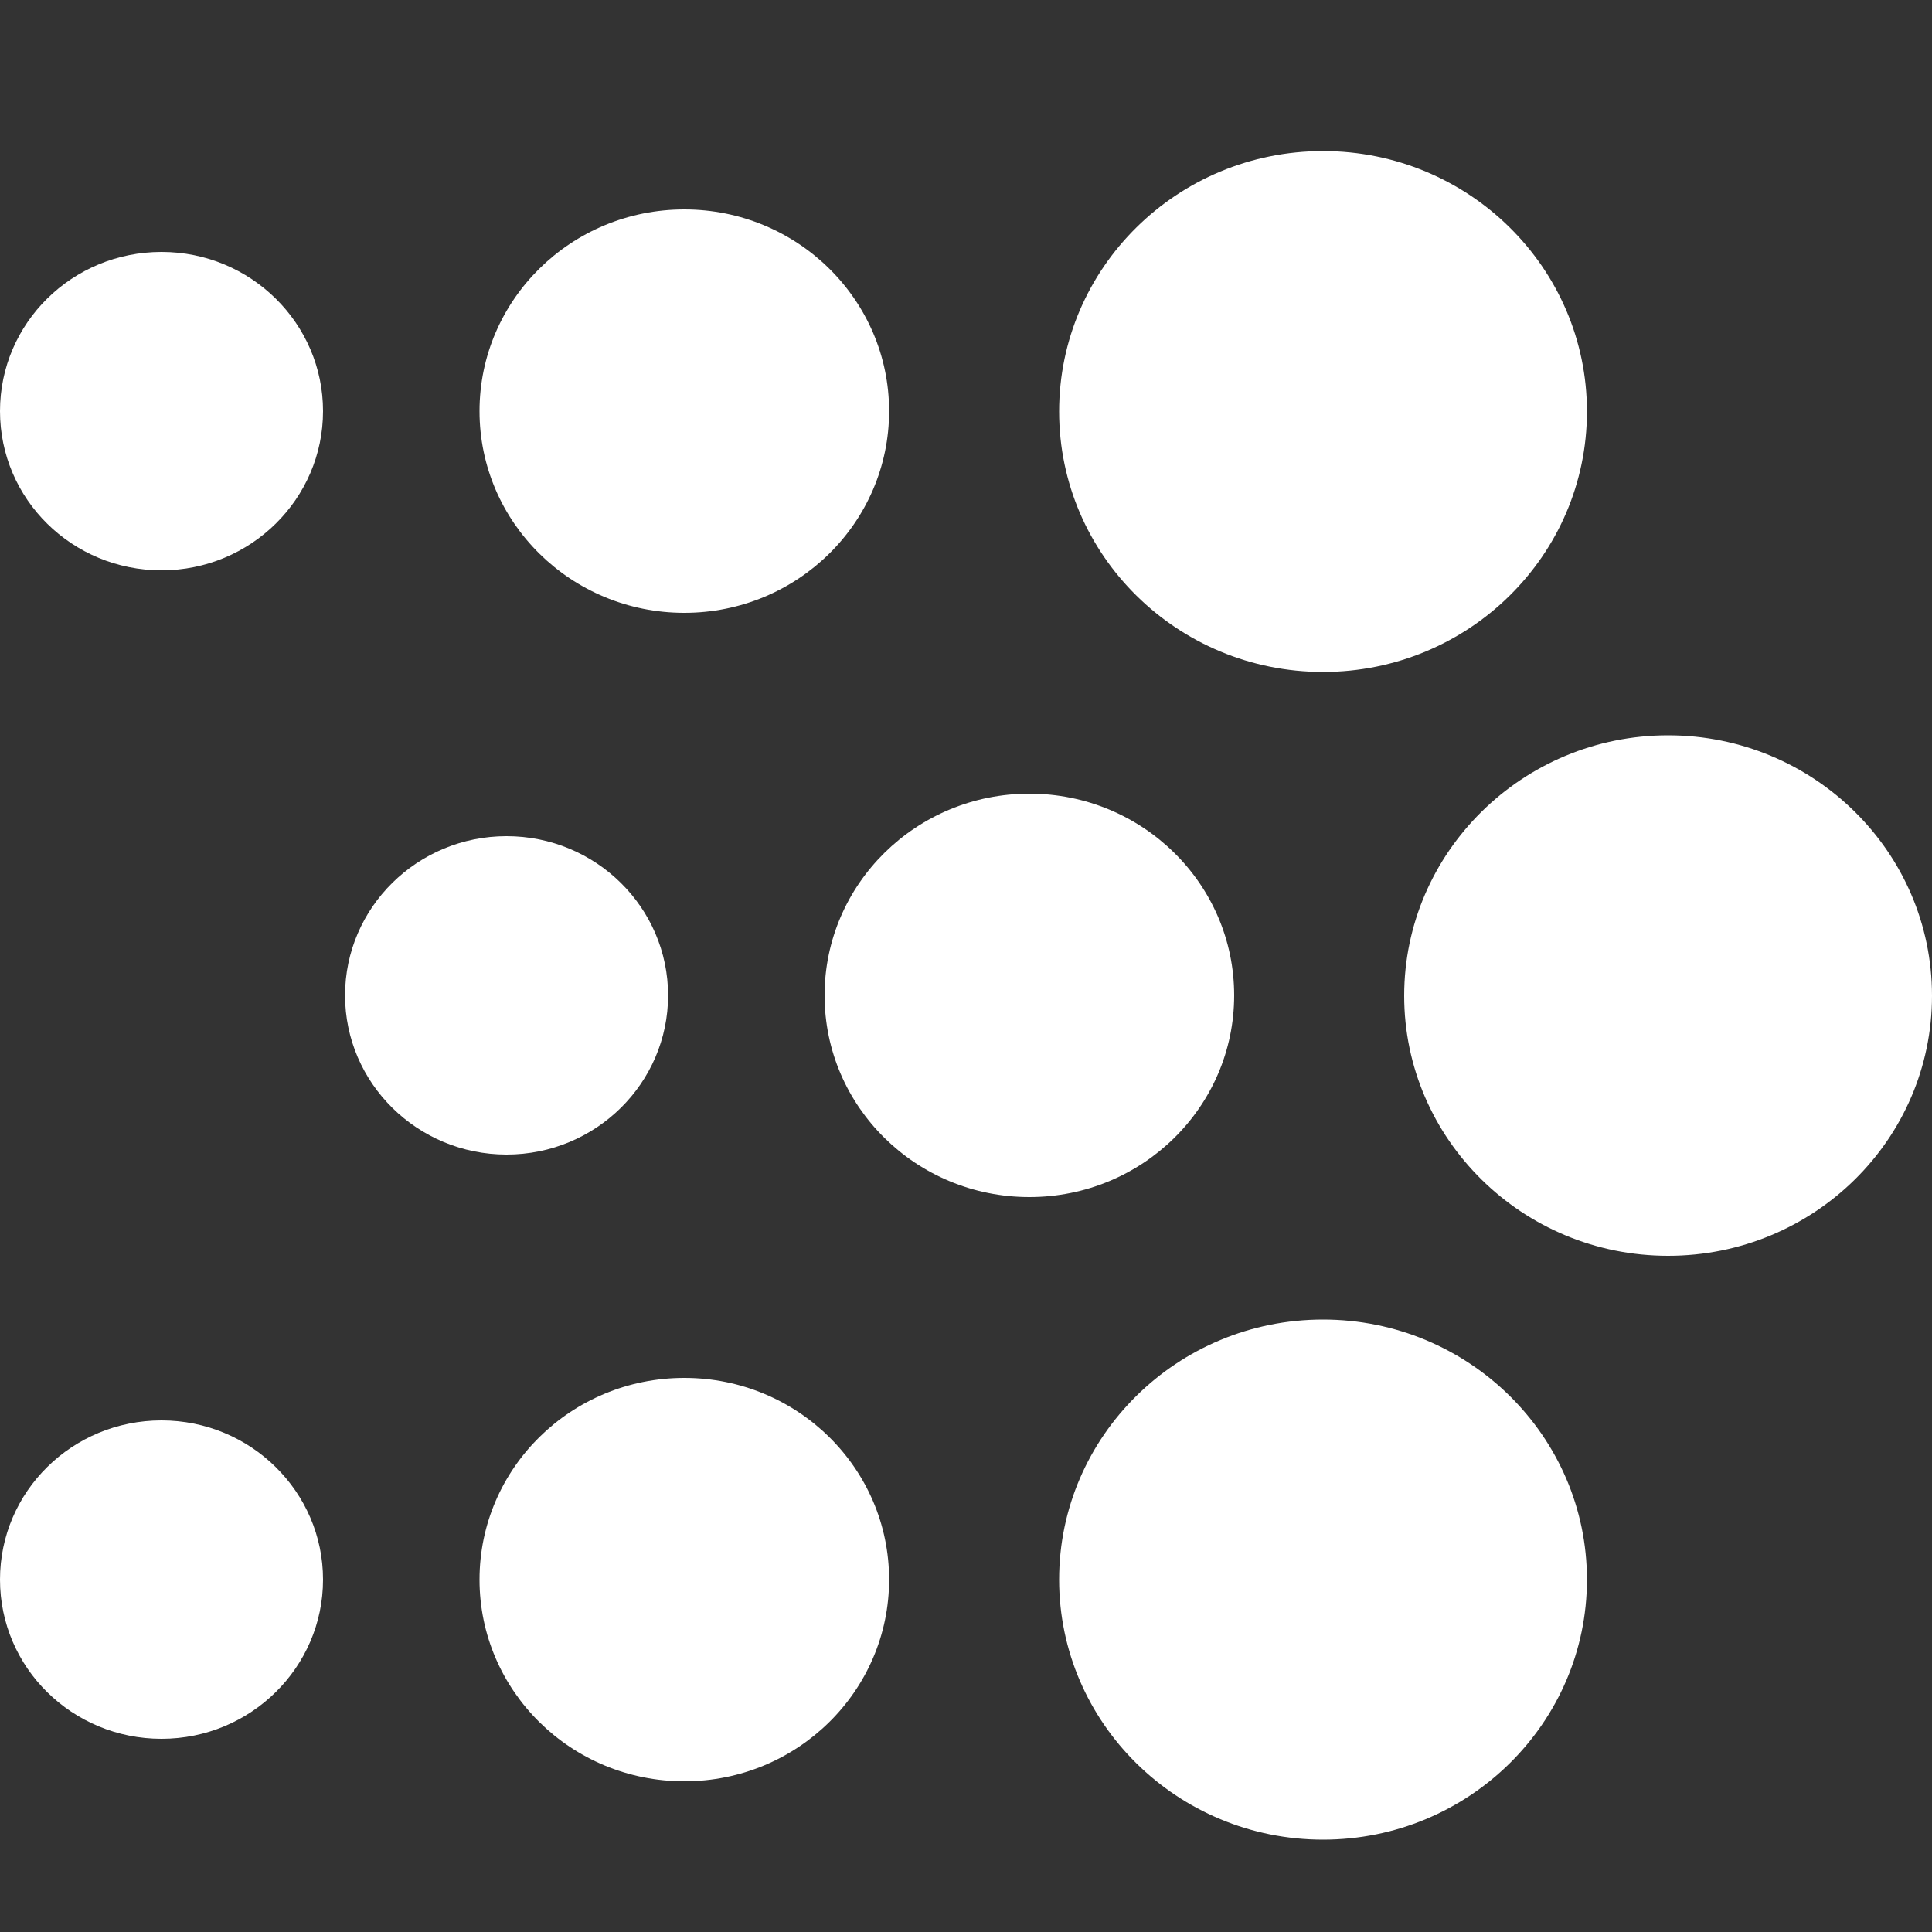
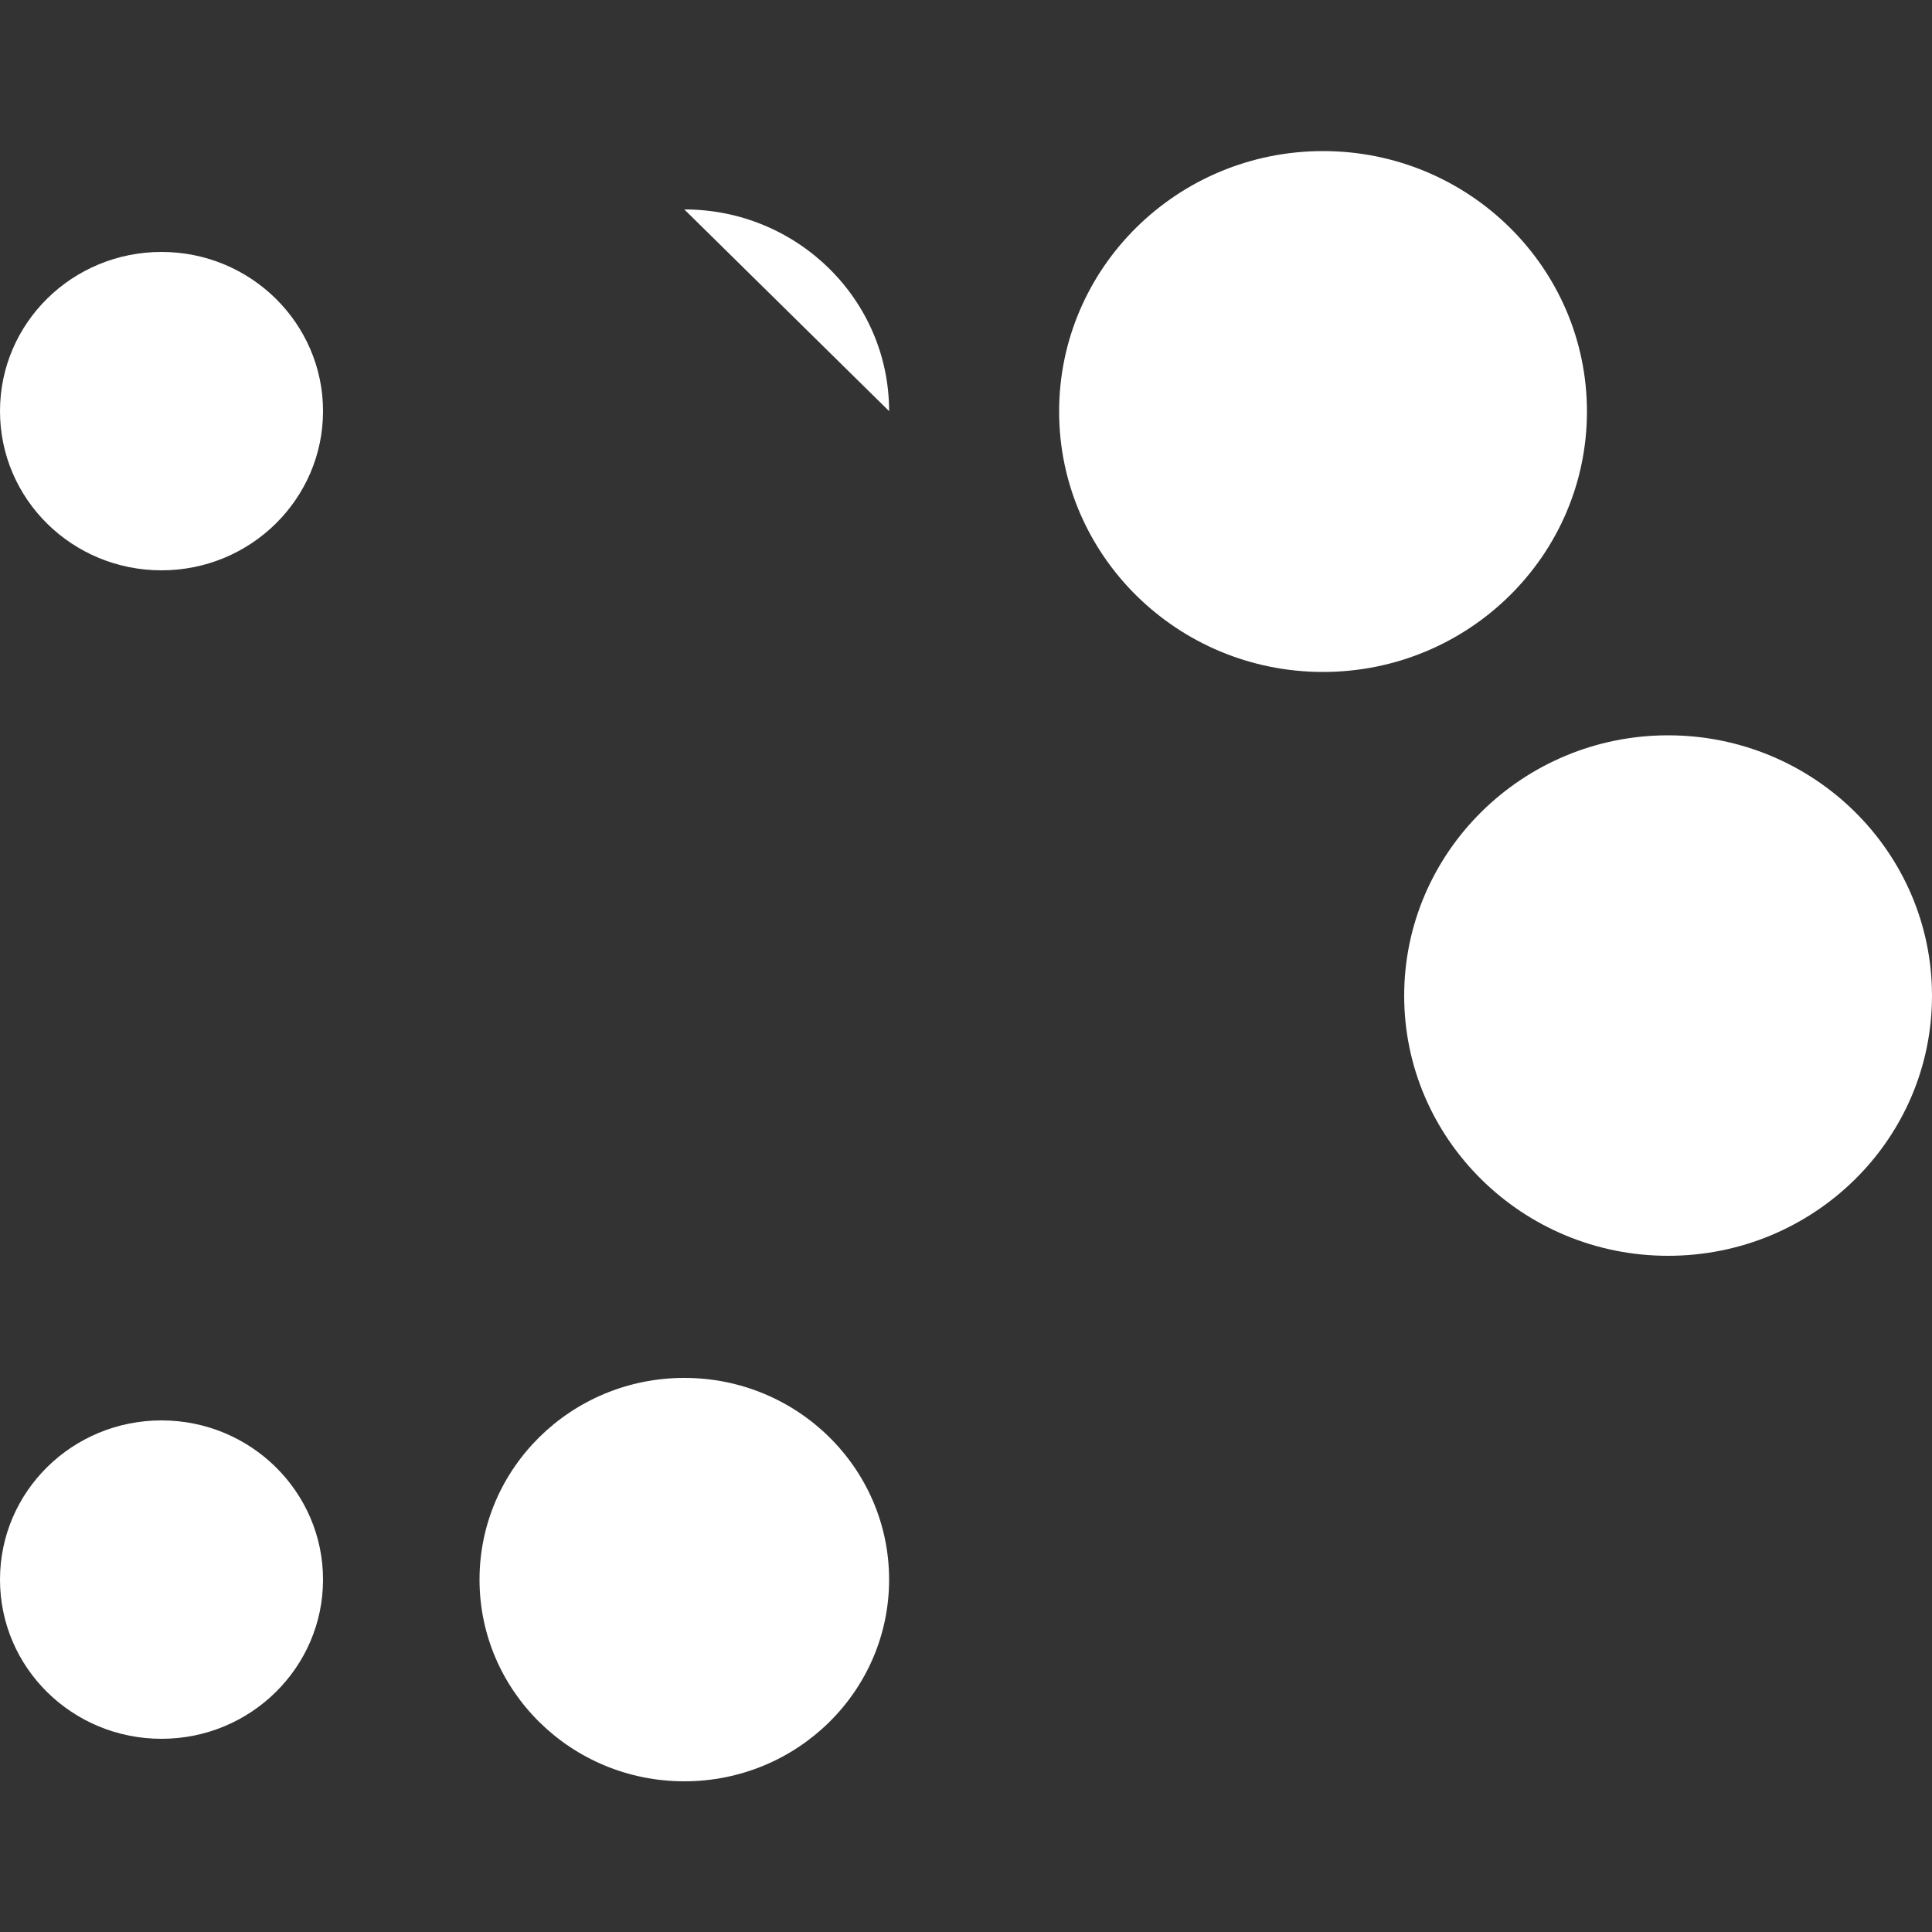
<svg xmlns="http://www.w3.org/2000/svg" id="Layer_1" viewBox="0 0 50 50">
  <rect x="0" y="0" width="50" height="50" fill="#333333" stroke="none" />
  <defs>
    <style>.cls-1{fill:#fff;fill-rule:evenodd;}</style>
  </defs>
  <path class="cls-1" d="M43.17,19.03c3.77,0,6.83,3.02,6.83,6.74s-3.06,6.73-6.83,6.73-6.83-3.02-6.83-6.73,3.06-6.74,6.83-6.74Z" />
-   <path class="cls-1" d="M26.64,20.54c2.93,0,5.3,2.34,5.3,5.22s-2.37,5.22-5.3,5.22-5.3-2.34-5.3-5.22,2.37-5.22,5.3-5.22Z" />
-   <path class="cls-1" d="M13.11,21.64c2.31,0,4.18,1.85,4.18,4.12s-1.87,4.12-4.18,4.12-4.18-1.85-4.18-4.12,1.87-4.12,4.18-4.12Z" />
  <path class="cls-1" d="M34.24,3.91c3.77,0,6.83,3.02,6.83,6.74s-3.06,6.74-6.83,6.74-6.83-3.02-6.83-6.74,3.06-6.74,6.83-6.74Z" />
-   <path class="cls-1" d="M17.71,5.42c2.93,0,5.3,2.34,5.3,5.22s-2.37,5.22-5.3,5.22-5.3-2.34-5.3-5.22,2.37-5.22,5.3-5.22Z" />
+   <path class="cls-1" d="M17.71,5.42c2.93,0,5.3,2.34,5.3,5.22Z" />
  <path class="cls-1" d="M4.18,6.52c2.31,0,4.18,1.85,4.18,4.12s-1.87,4.12-4.18,4.12S0,12.92,0,10.64,1.87,6.52,4.18,6.52Z" />
-   <path class="cls-1" d="M34.24,34.15c3.77,0,6.83,3.02,6.83,6.73s-3.06,6.73-6.83,6.73-6.83-3.02-6.83-6.73,3.06-6.73,6.83-6.73Z" />
  <path class="cls-1" d="M17.71,35.66c2.93,0,5.3,2.34,5.3,5.22s-2.37,5.22-5.3,5.22-5.3-2.34-5.3-5.22,2.37-5.22,5.3-5.22Z" />
  <path class="cls-1" d="M4.18,36.76c2.31,0,4.18,1.85,4.18,4.12s-1.87,4.12-4.18,4.12S0,43.16,0,40.88s1.87-4.12,4.18-4.12Z" />
</svg>